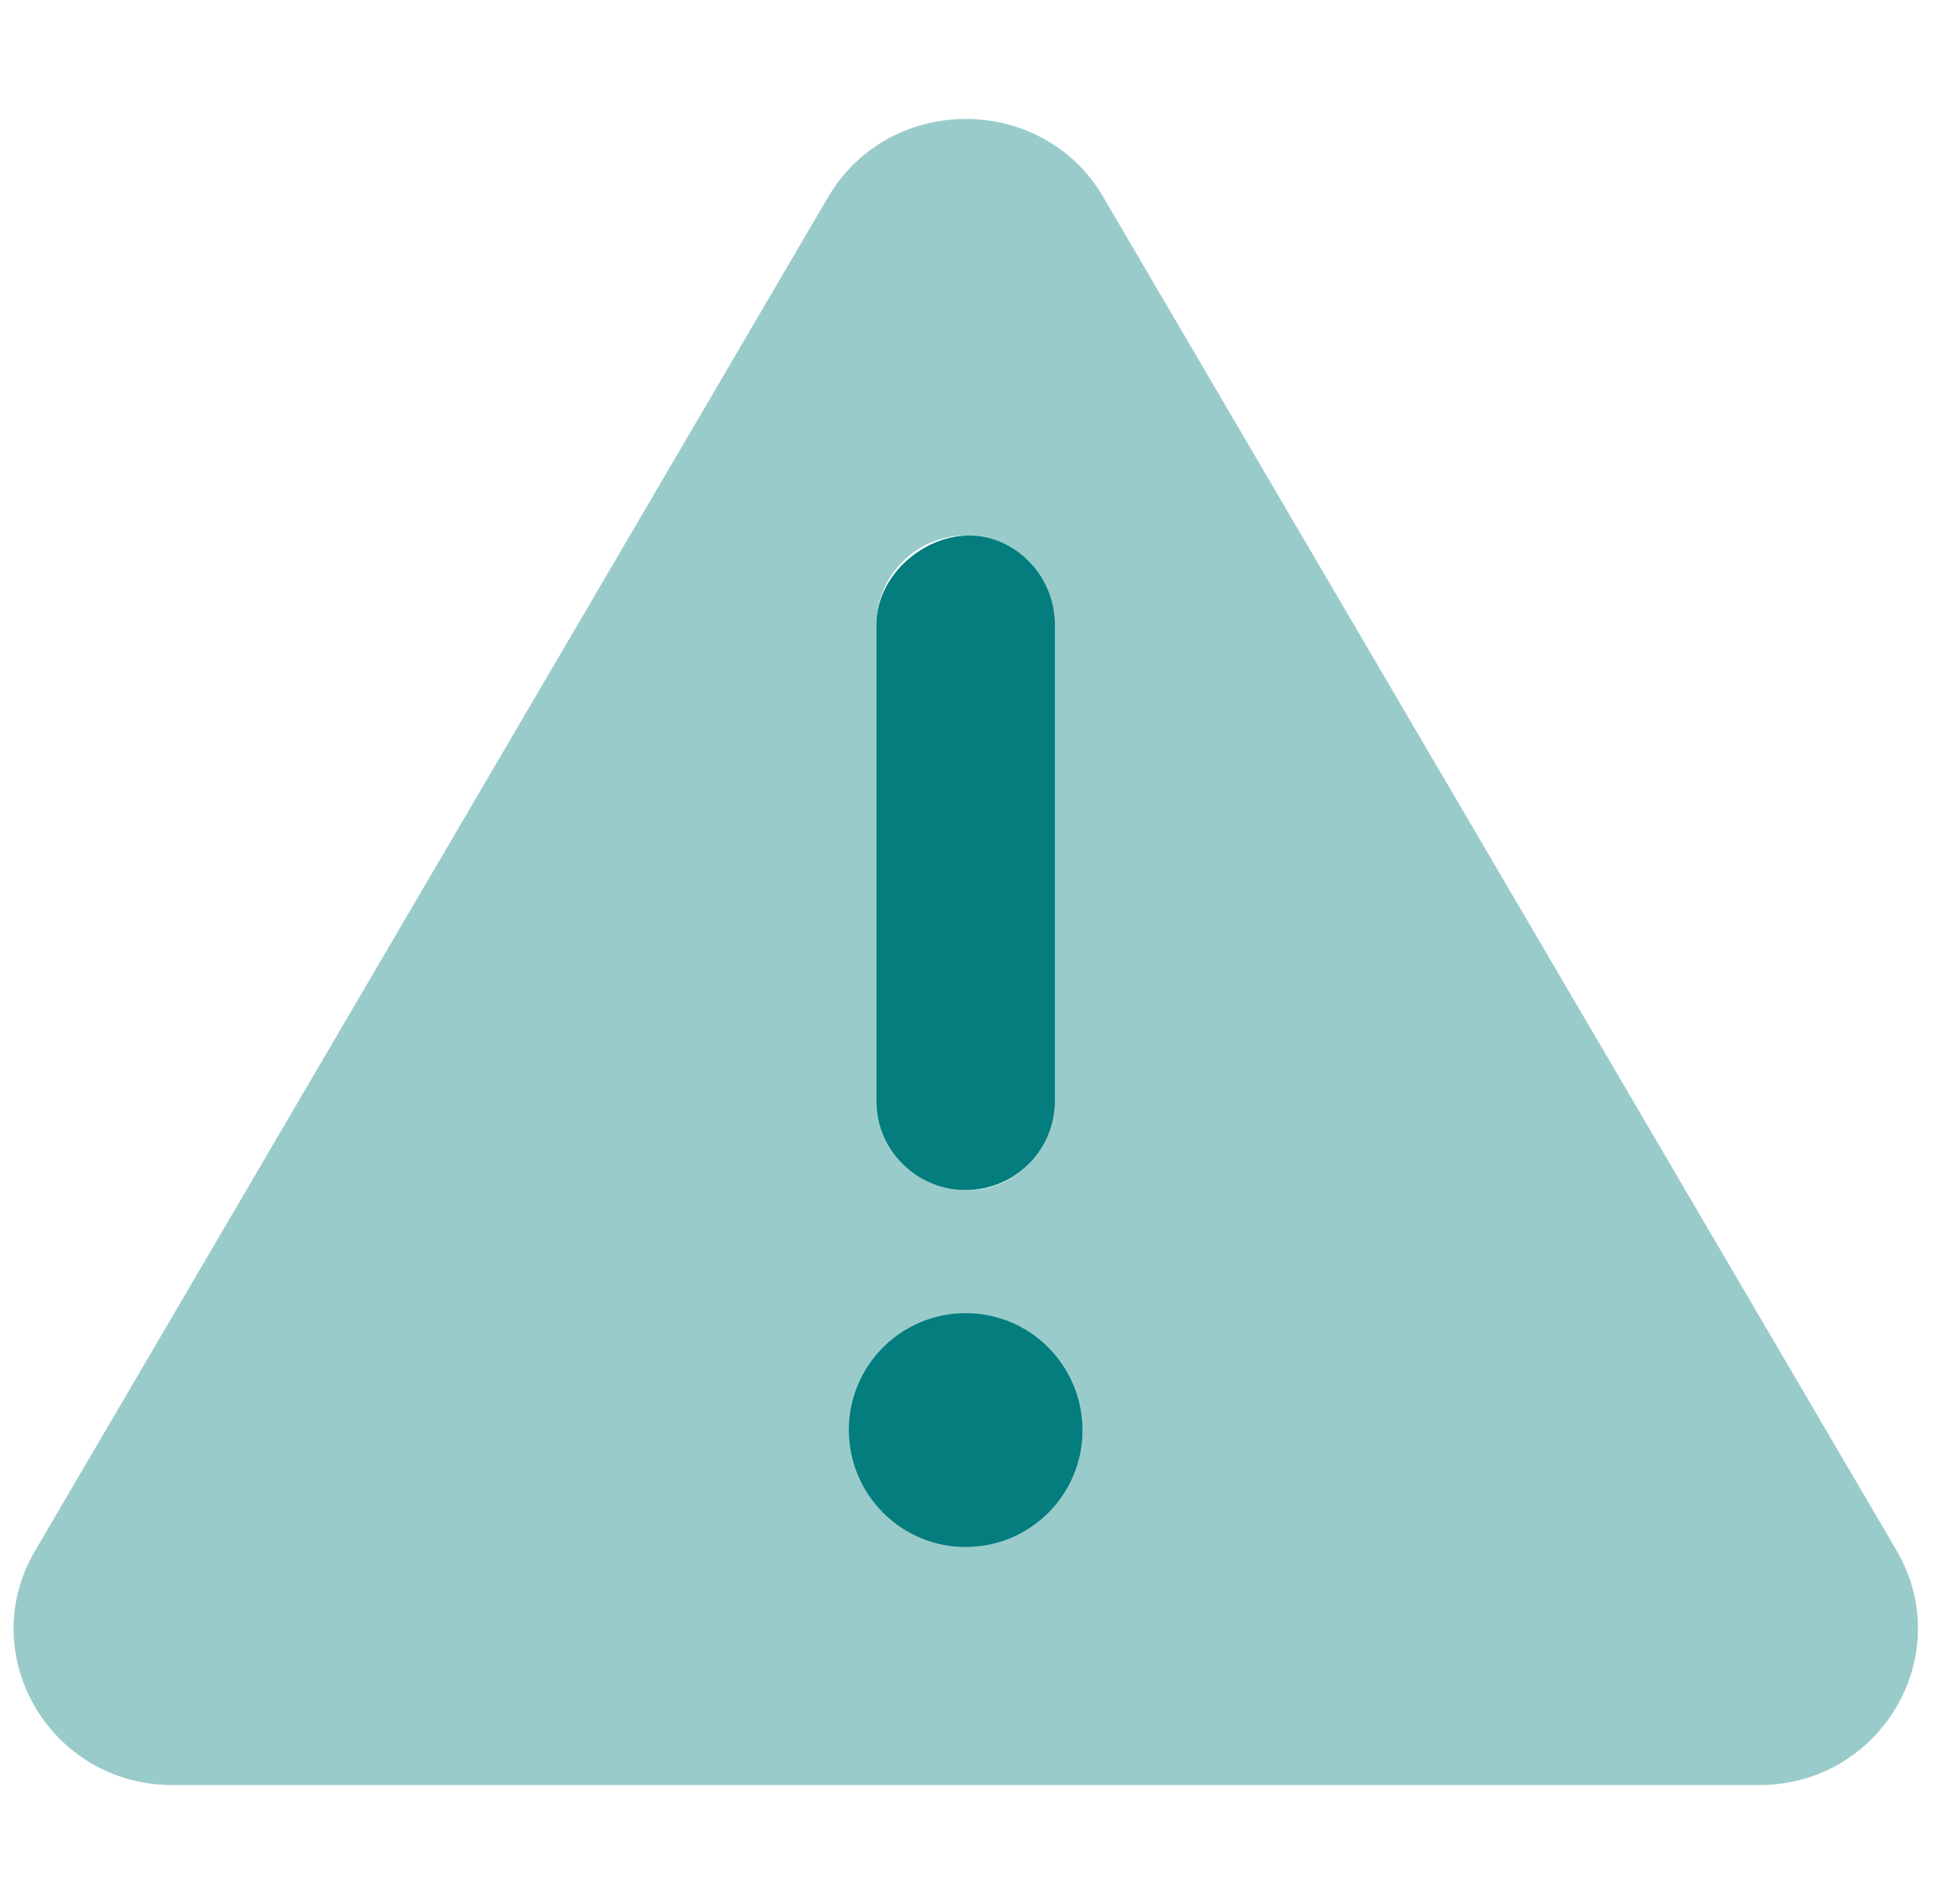
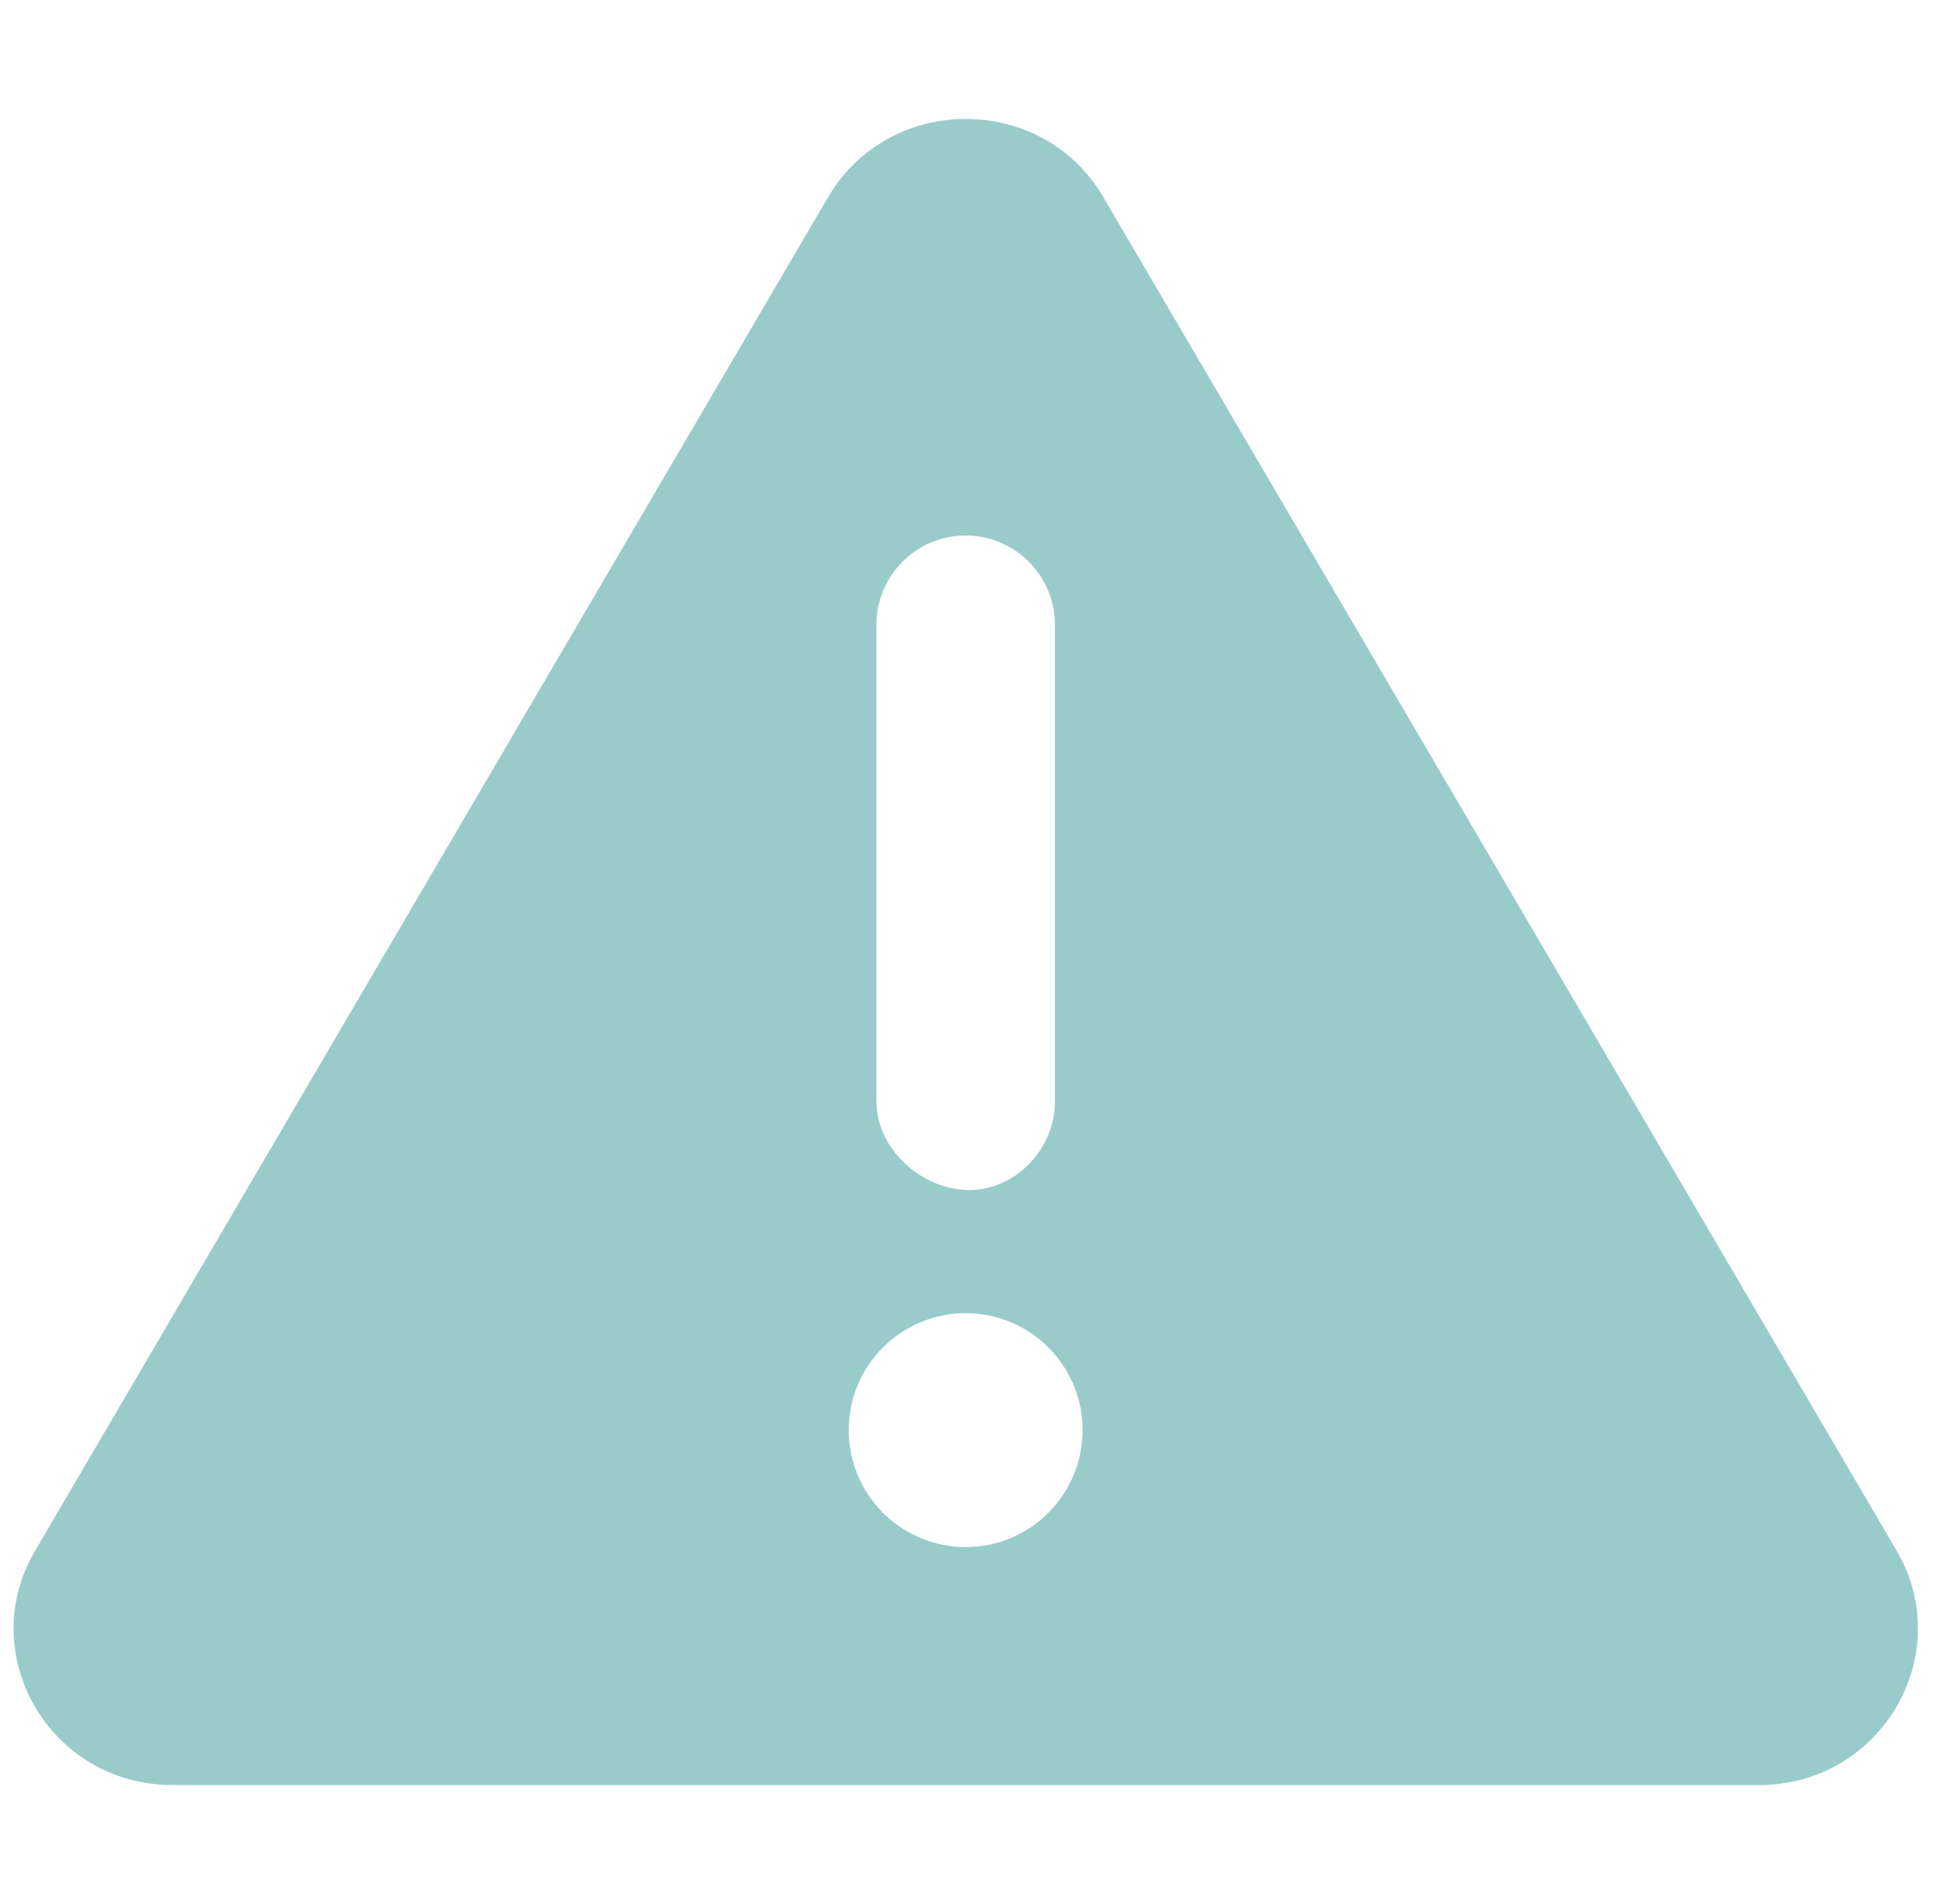
<svg xmlns="http://www.w3.org/2000/svg" width="41" height="40" viewBox="0 0 41 40" fill="none">
-   <path d="M20.283 25C21.322 25 22.158 24.164 22.158 23.125V13.125C22.158 12.09 21.318 11.25 20.353 11.25C19.388 11.25 18.408 12.094 18.408 13.125V23.125C18.408 24.164 19.252 25 20.283 25ZM20.283 27.586C18.927 27.586 17.827 28.686 17.827 30.043C17.83 31.399 18.924 32.501 20.283 32.501C21.642 32.501 22.739 31.4 22.739 30.044C22.736 28.688 21.642 27.586 20.283 27.586Z" fill="#037D7D" />
  <path opacity="0.4" d="M39.839 32.579L23.174 4.14C21.898 1.952 18.678 1.952 17.394 4.14L0.737 32.579C-0.545 34.758 1.052 37.501 3.622 37.501H36.951C39.51 37.501 41.112 34.766 39.839 32.579ZM18.408 13.125C18.408 12.09 19.248 11.25 20.283 11.25C21.318 11.25 22.158 12.094 22.158 13.125V23.125C22.158 24.16 21.318 25 20.354 25C19.389 25 18.408 24.164 18.408 23.125V13.125ZM20.283 32.501C18.927 32.501 17.827 31.4 17.827 30.044C17.827 28.688 18.926 27.588 20.283 27.588C21.64 27.588 22.739 28.688 22.739 30.044C22.736 31.399 21.643 32.501 20.283 32.501Z" fill="#037D7D" />
</svg>